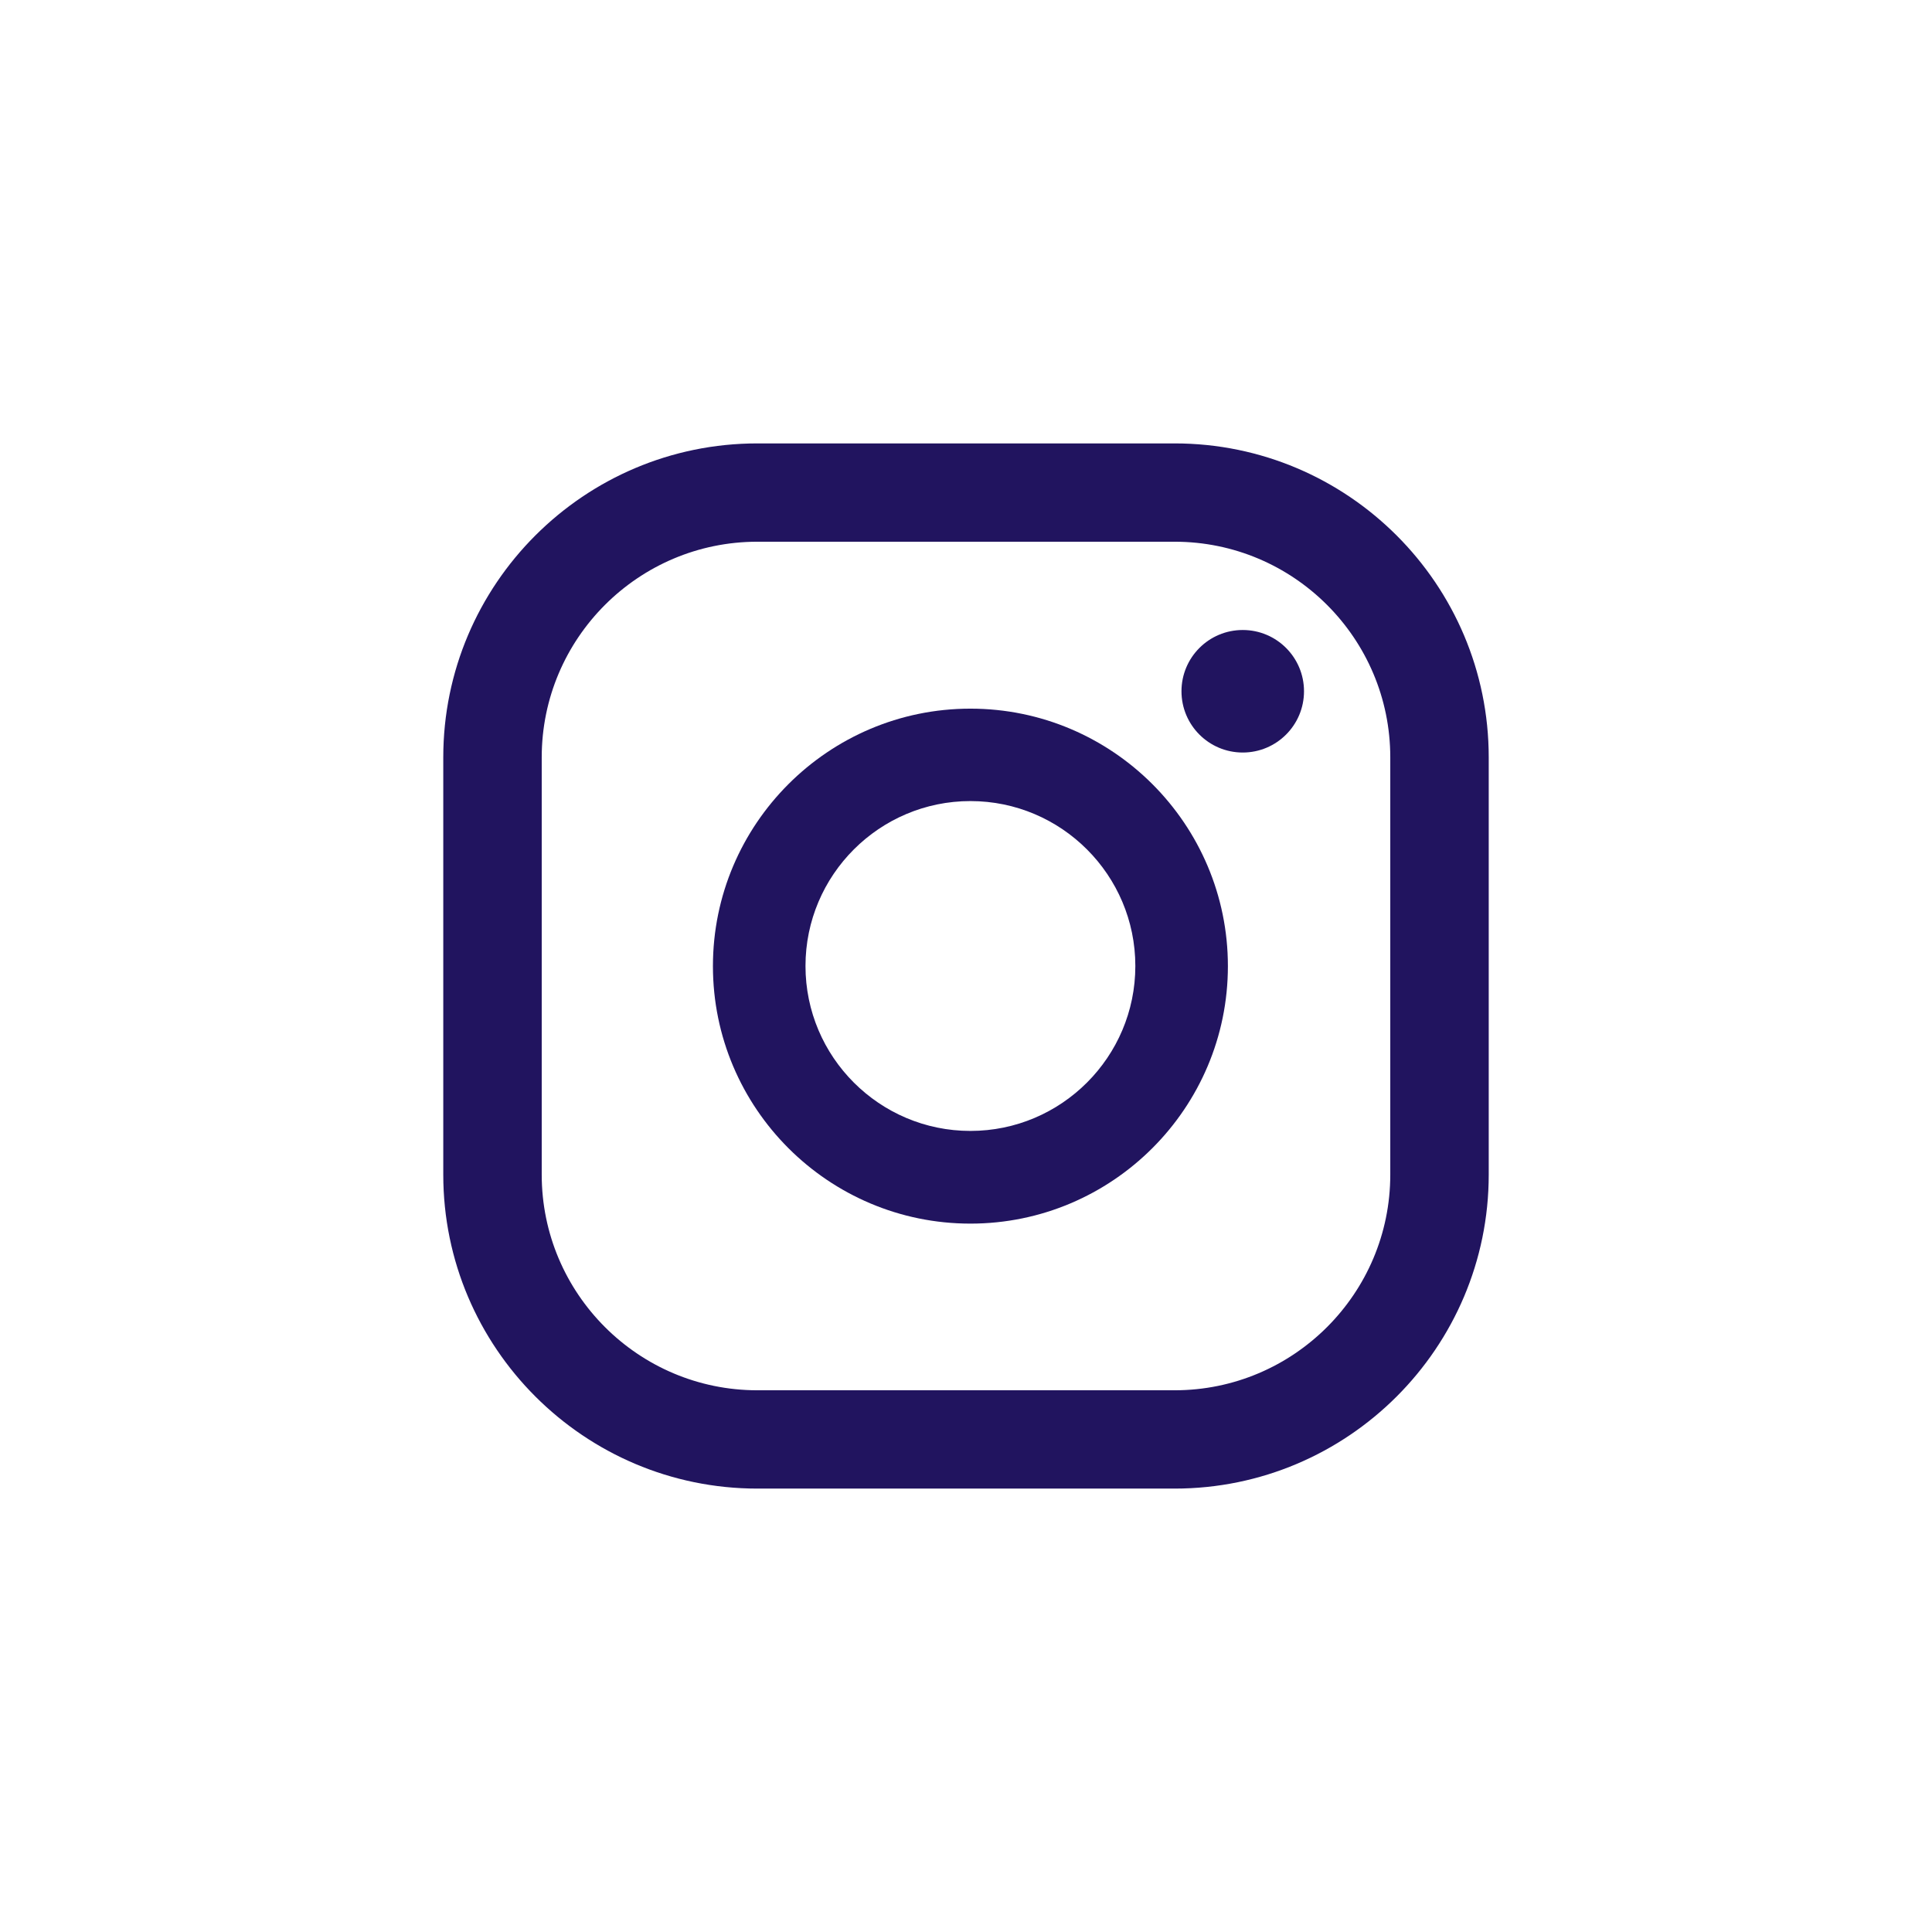
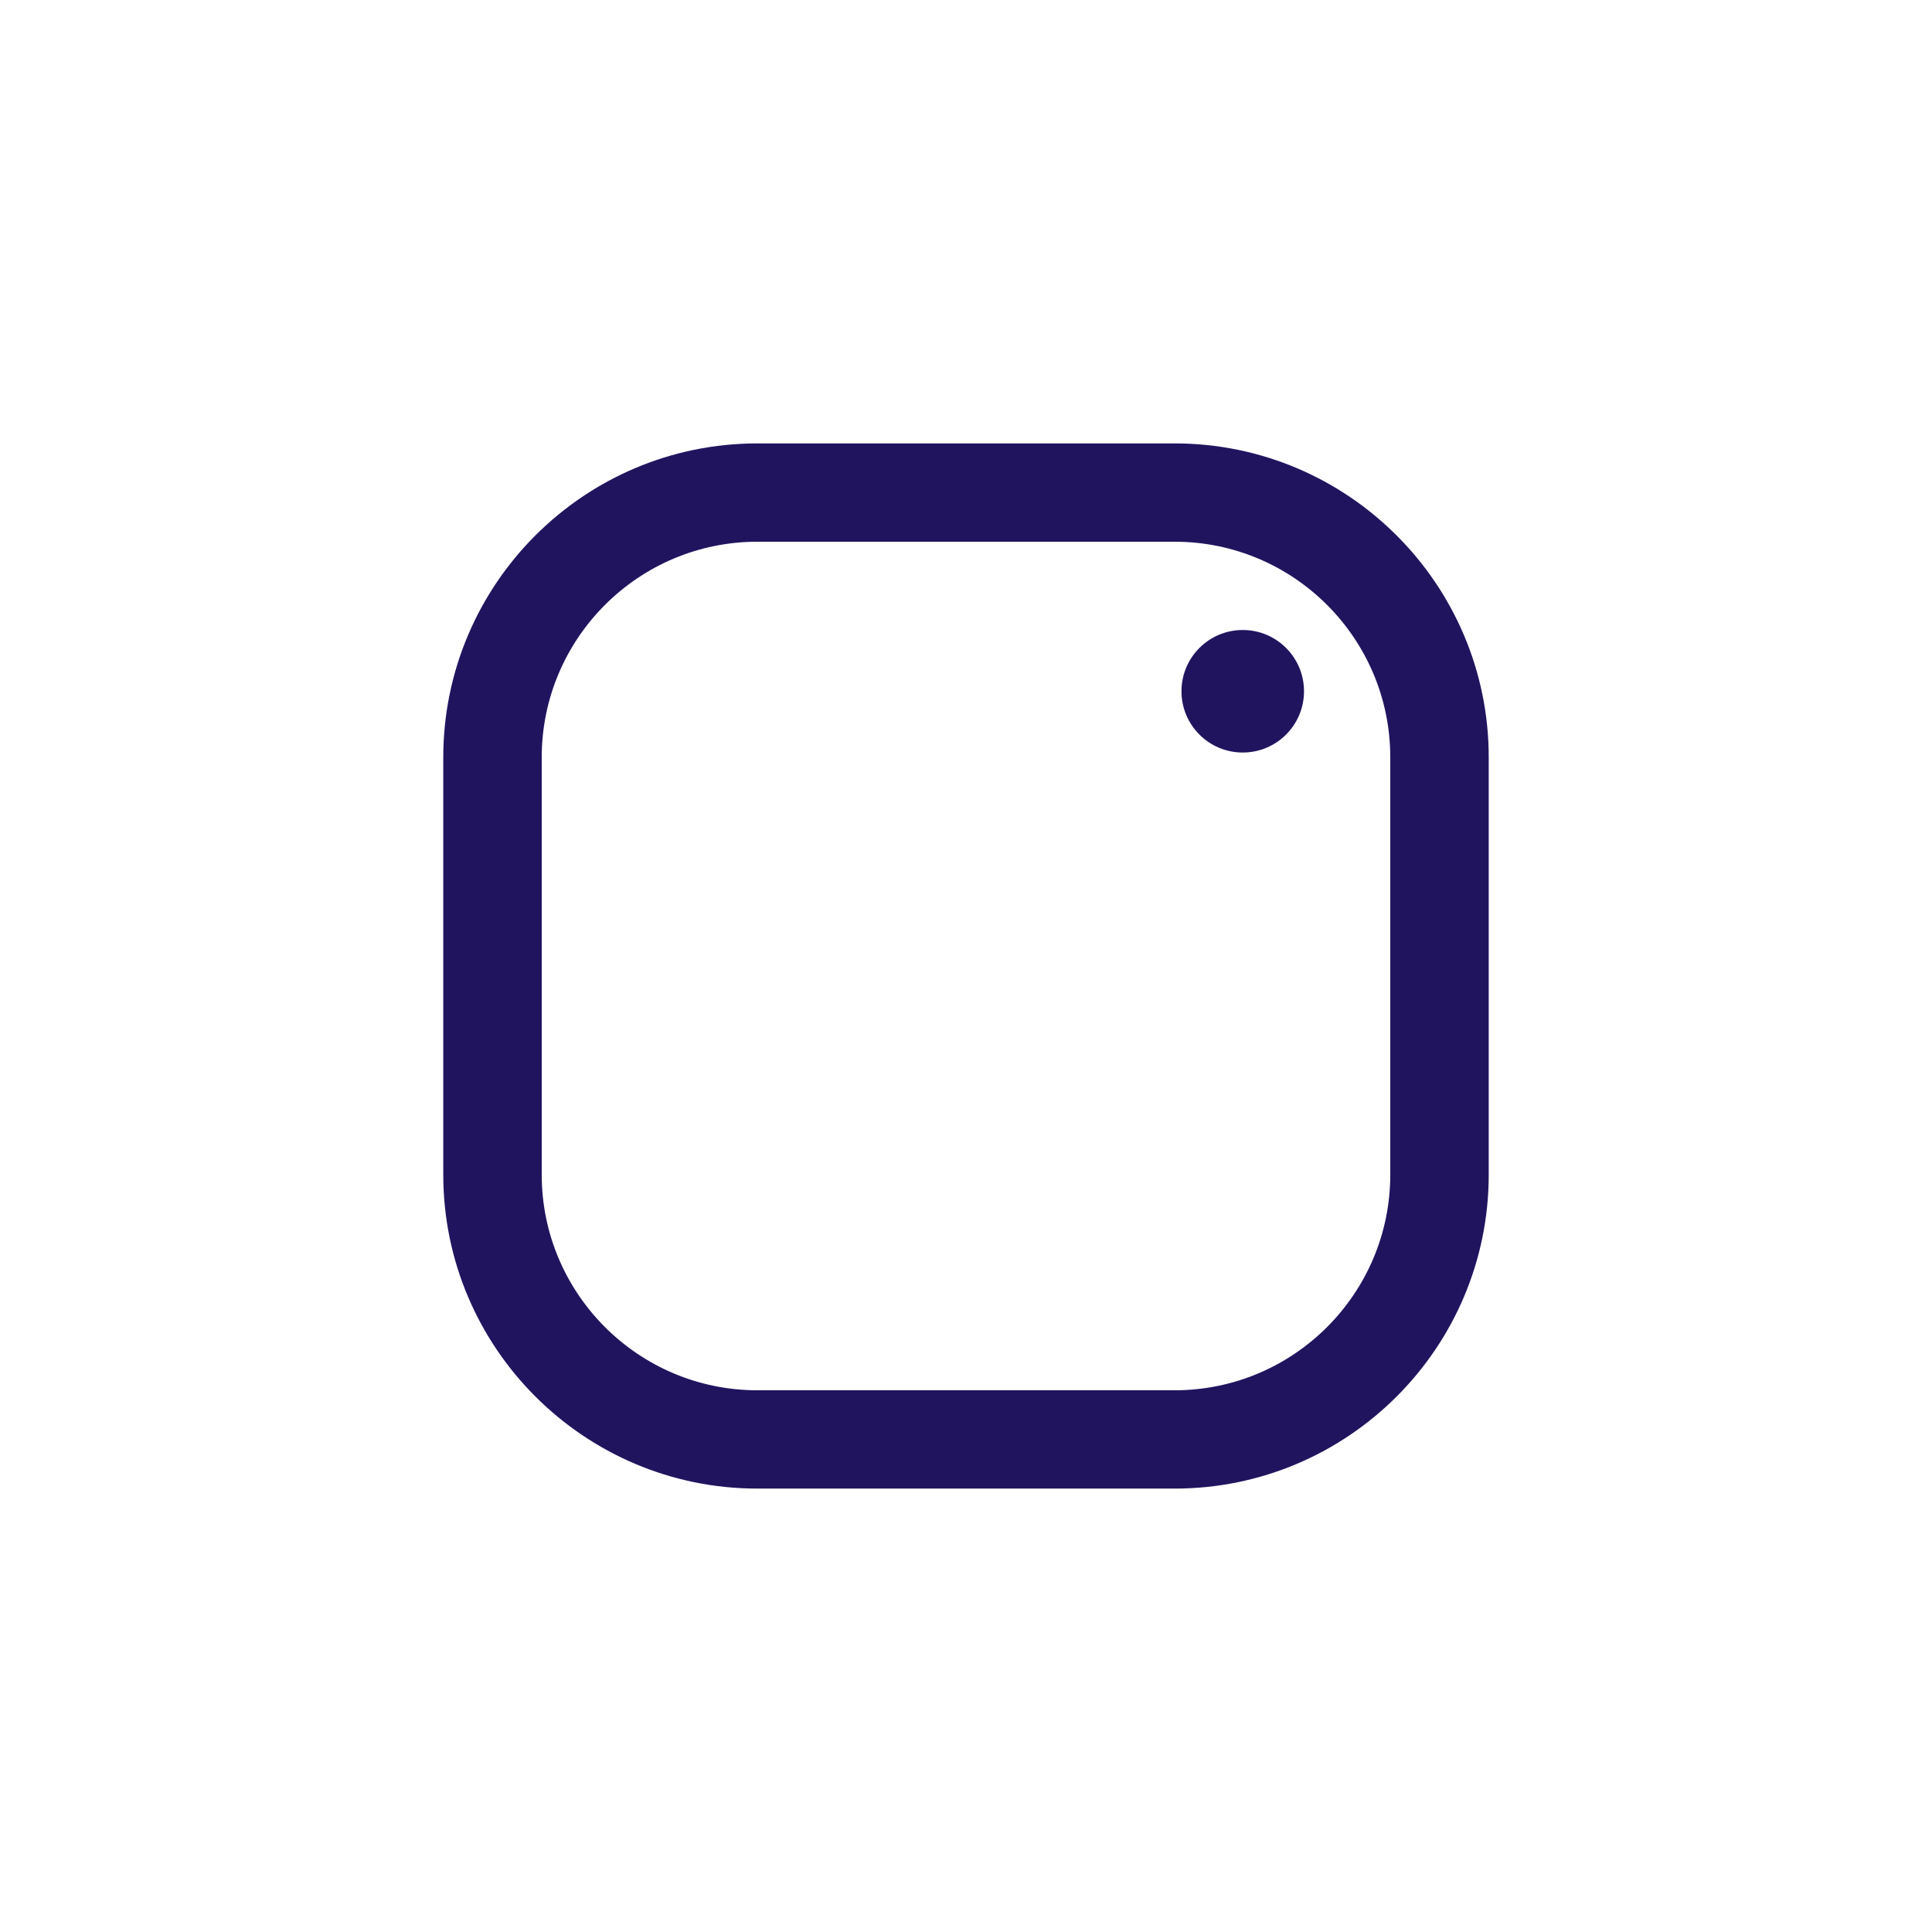
<svg xmlns="http://www.w3.org/2000/svg" id="Capa_1" viewBox="0 0 144.44 144.44">
  <defs>
    <style>.cls-1{fill:#21145f;}</style>
  </defs>
  <path class="cls-1" d="M92.91,47.1c-2.53,0-4.58,2.05-4.58,4.58s2.05,4.58,4.58,4.58,4.58-2.05,4.58-4.58-2.05-4.58-4.58-4.58" />
-   <path class="cls-1" d="M72.55,52.98c-10.61,0-19.25,8.63-19.25,19.25s8.63,19.25,19.25,19.25,19.25-8.64,19.25-19.25-8.63-19.25-19.25-19.25M72.55,84.55c-6.8,0-12.33-5.53-12.33-12.33s5.53-12.33,12.33-12.33,12.33,5.53,12.33,12.33-5.53,12.33-12.33,12.33" />
  <path class="cls-1" d="M87.82,111.29h-31.2c-12.94,0-23.48-10.53-23.48-23.47v-31.2c0-12.94,10.53-23.47,23.48-23.47h31.2c12.95,0,23.48,10.53,23.48,23.47v31.2c0,12.94-10.53,23.47-23.48,23.47M56.62,40.5c-8.89,0-16.12,7.23-16.12,16.12v31.2c0,8.89,7.23,16.12,16.12,16.12h31.2c8.89,0,16.12-7.23,16.12-16.12v-31.2c0-8.89-7.23-16.12-16.12-16.12h-31.2Z" />
</svg>